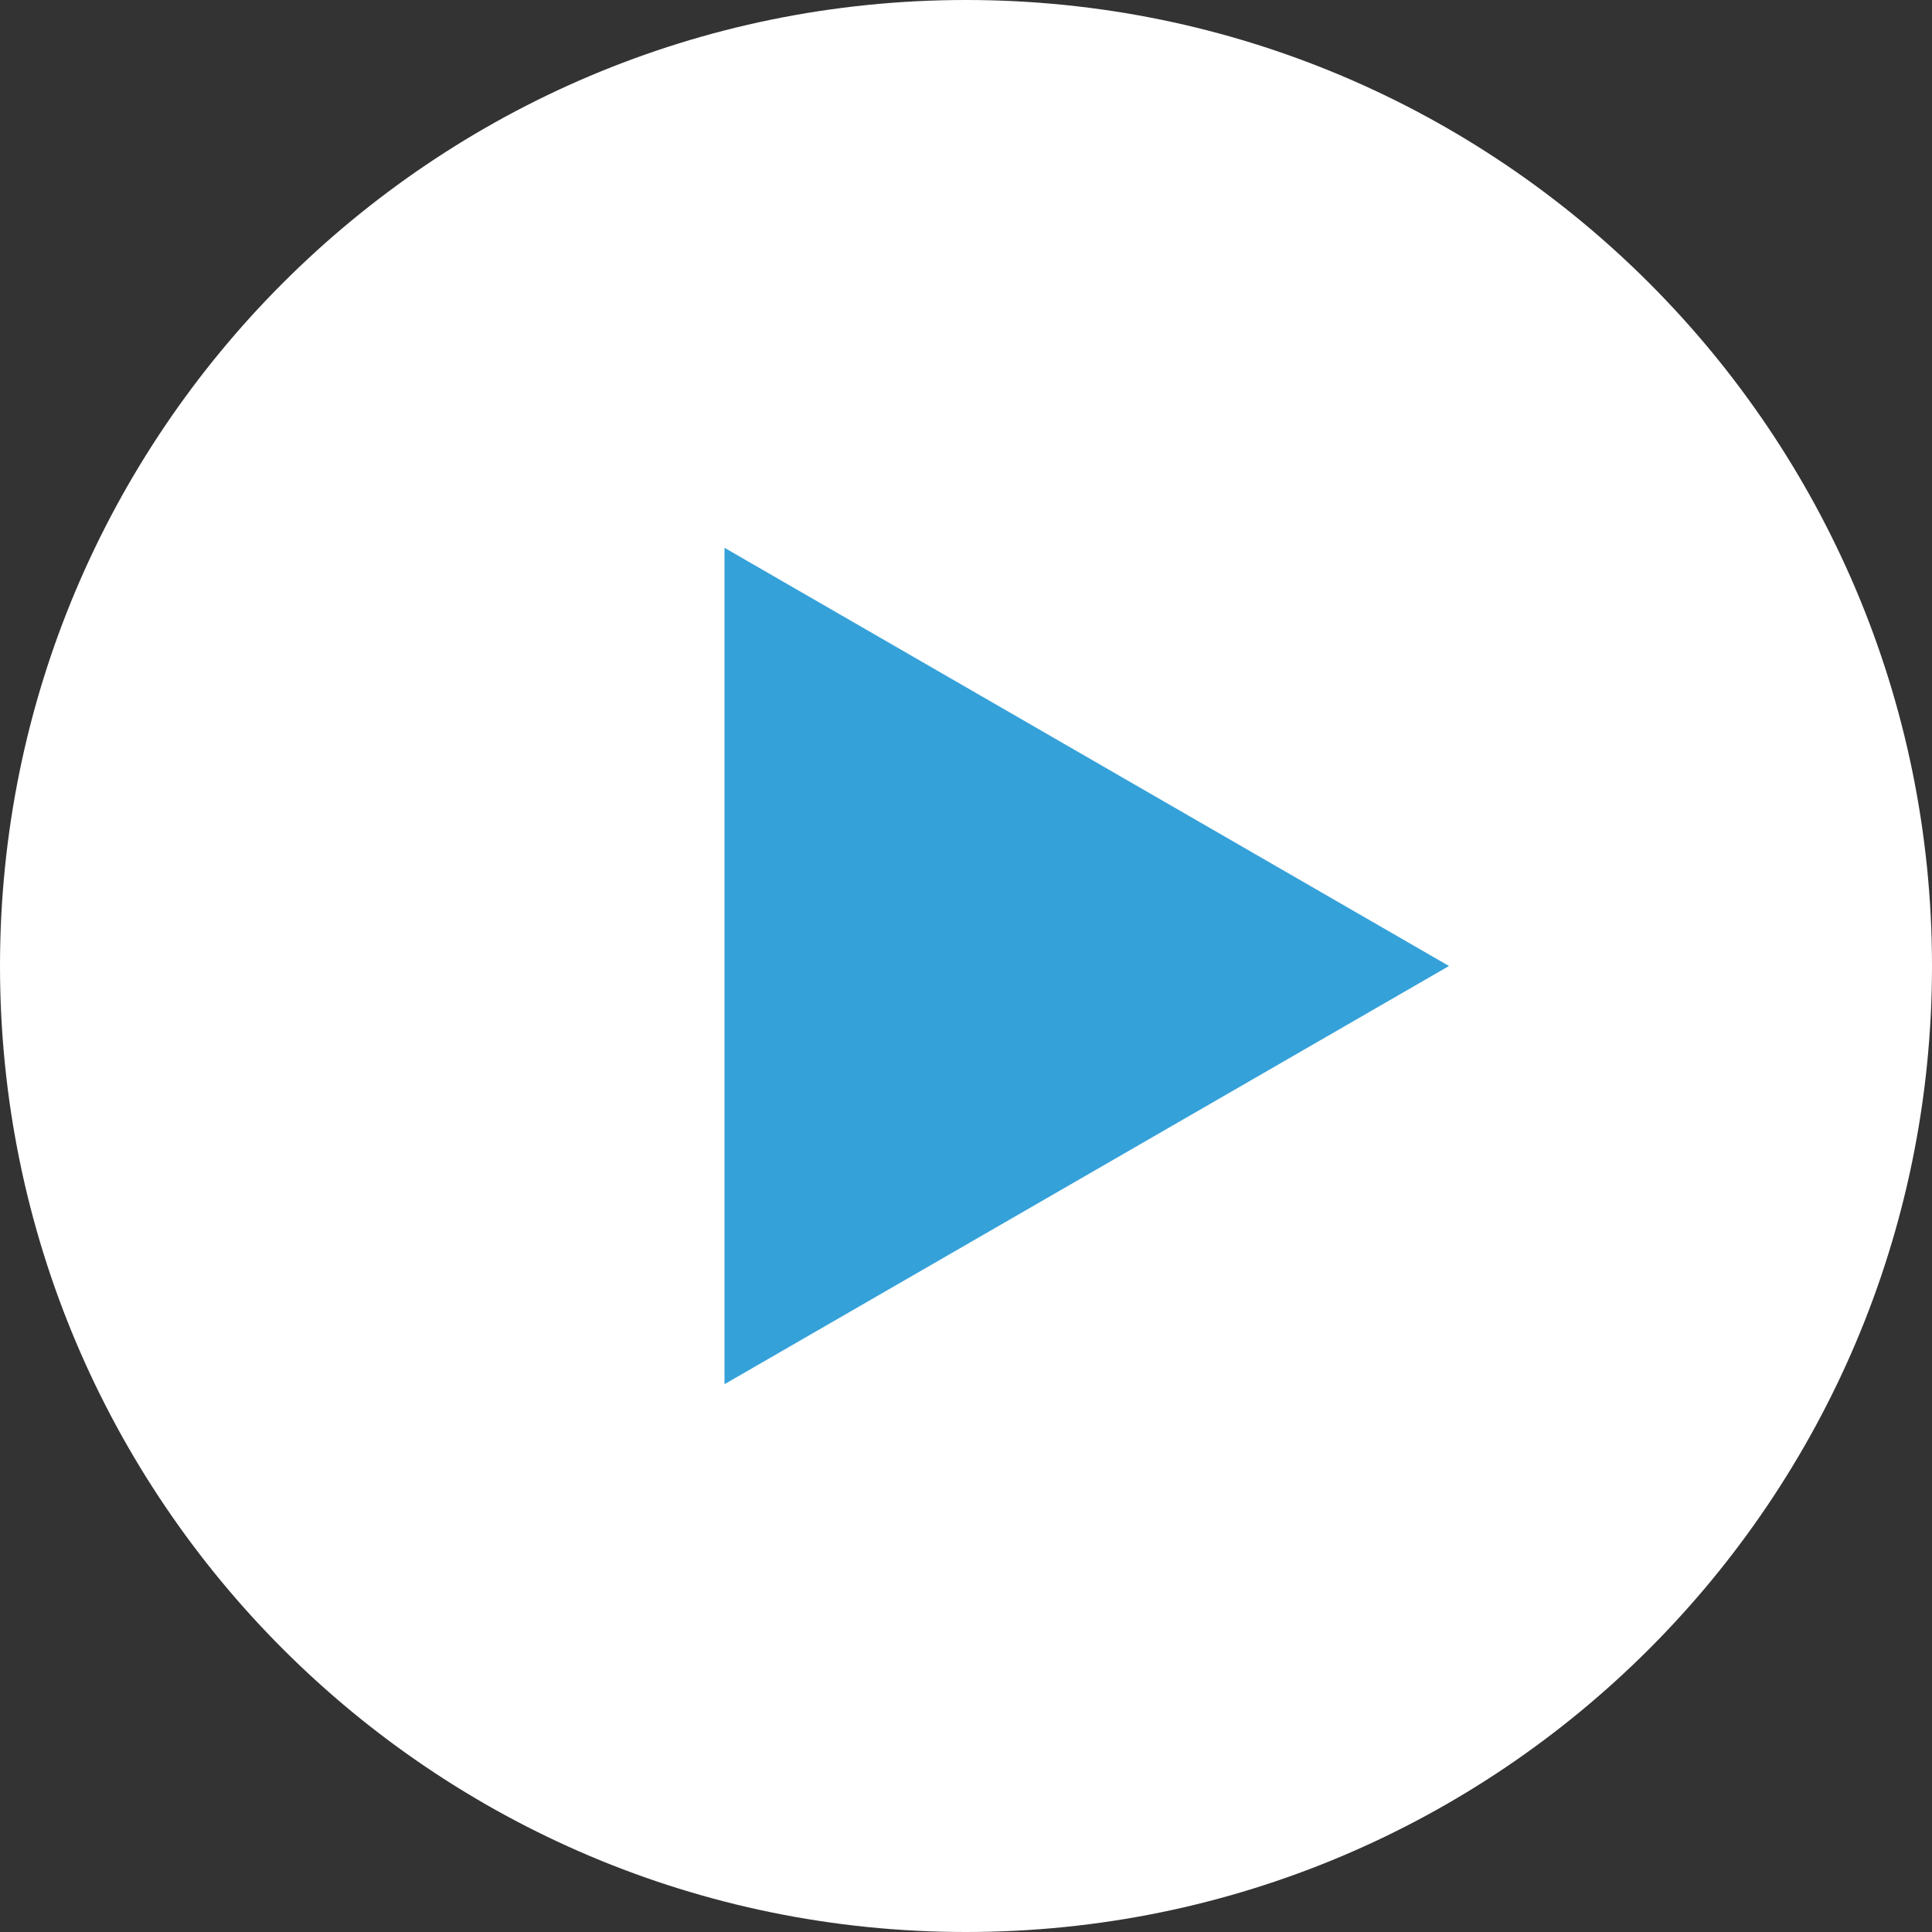
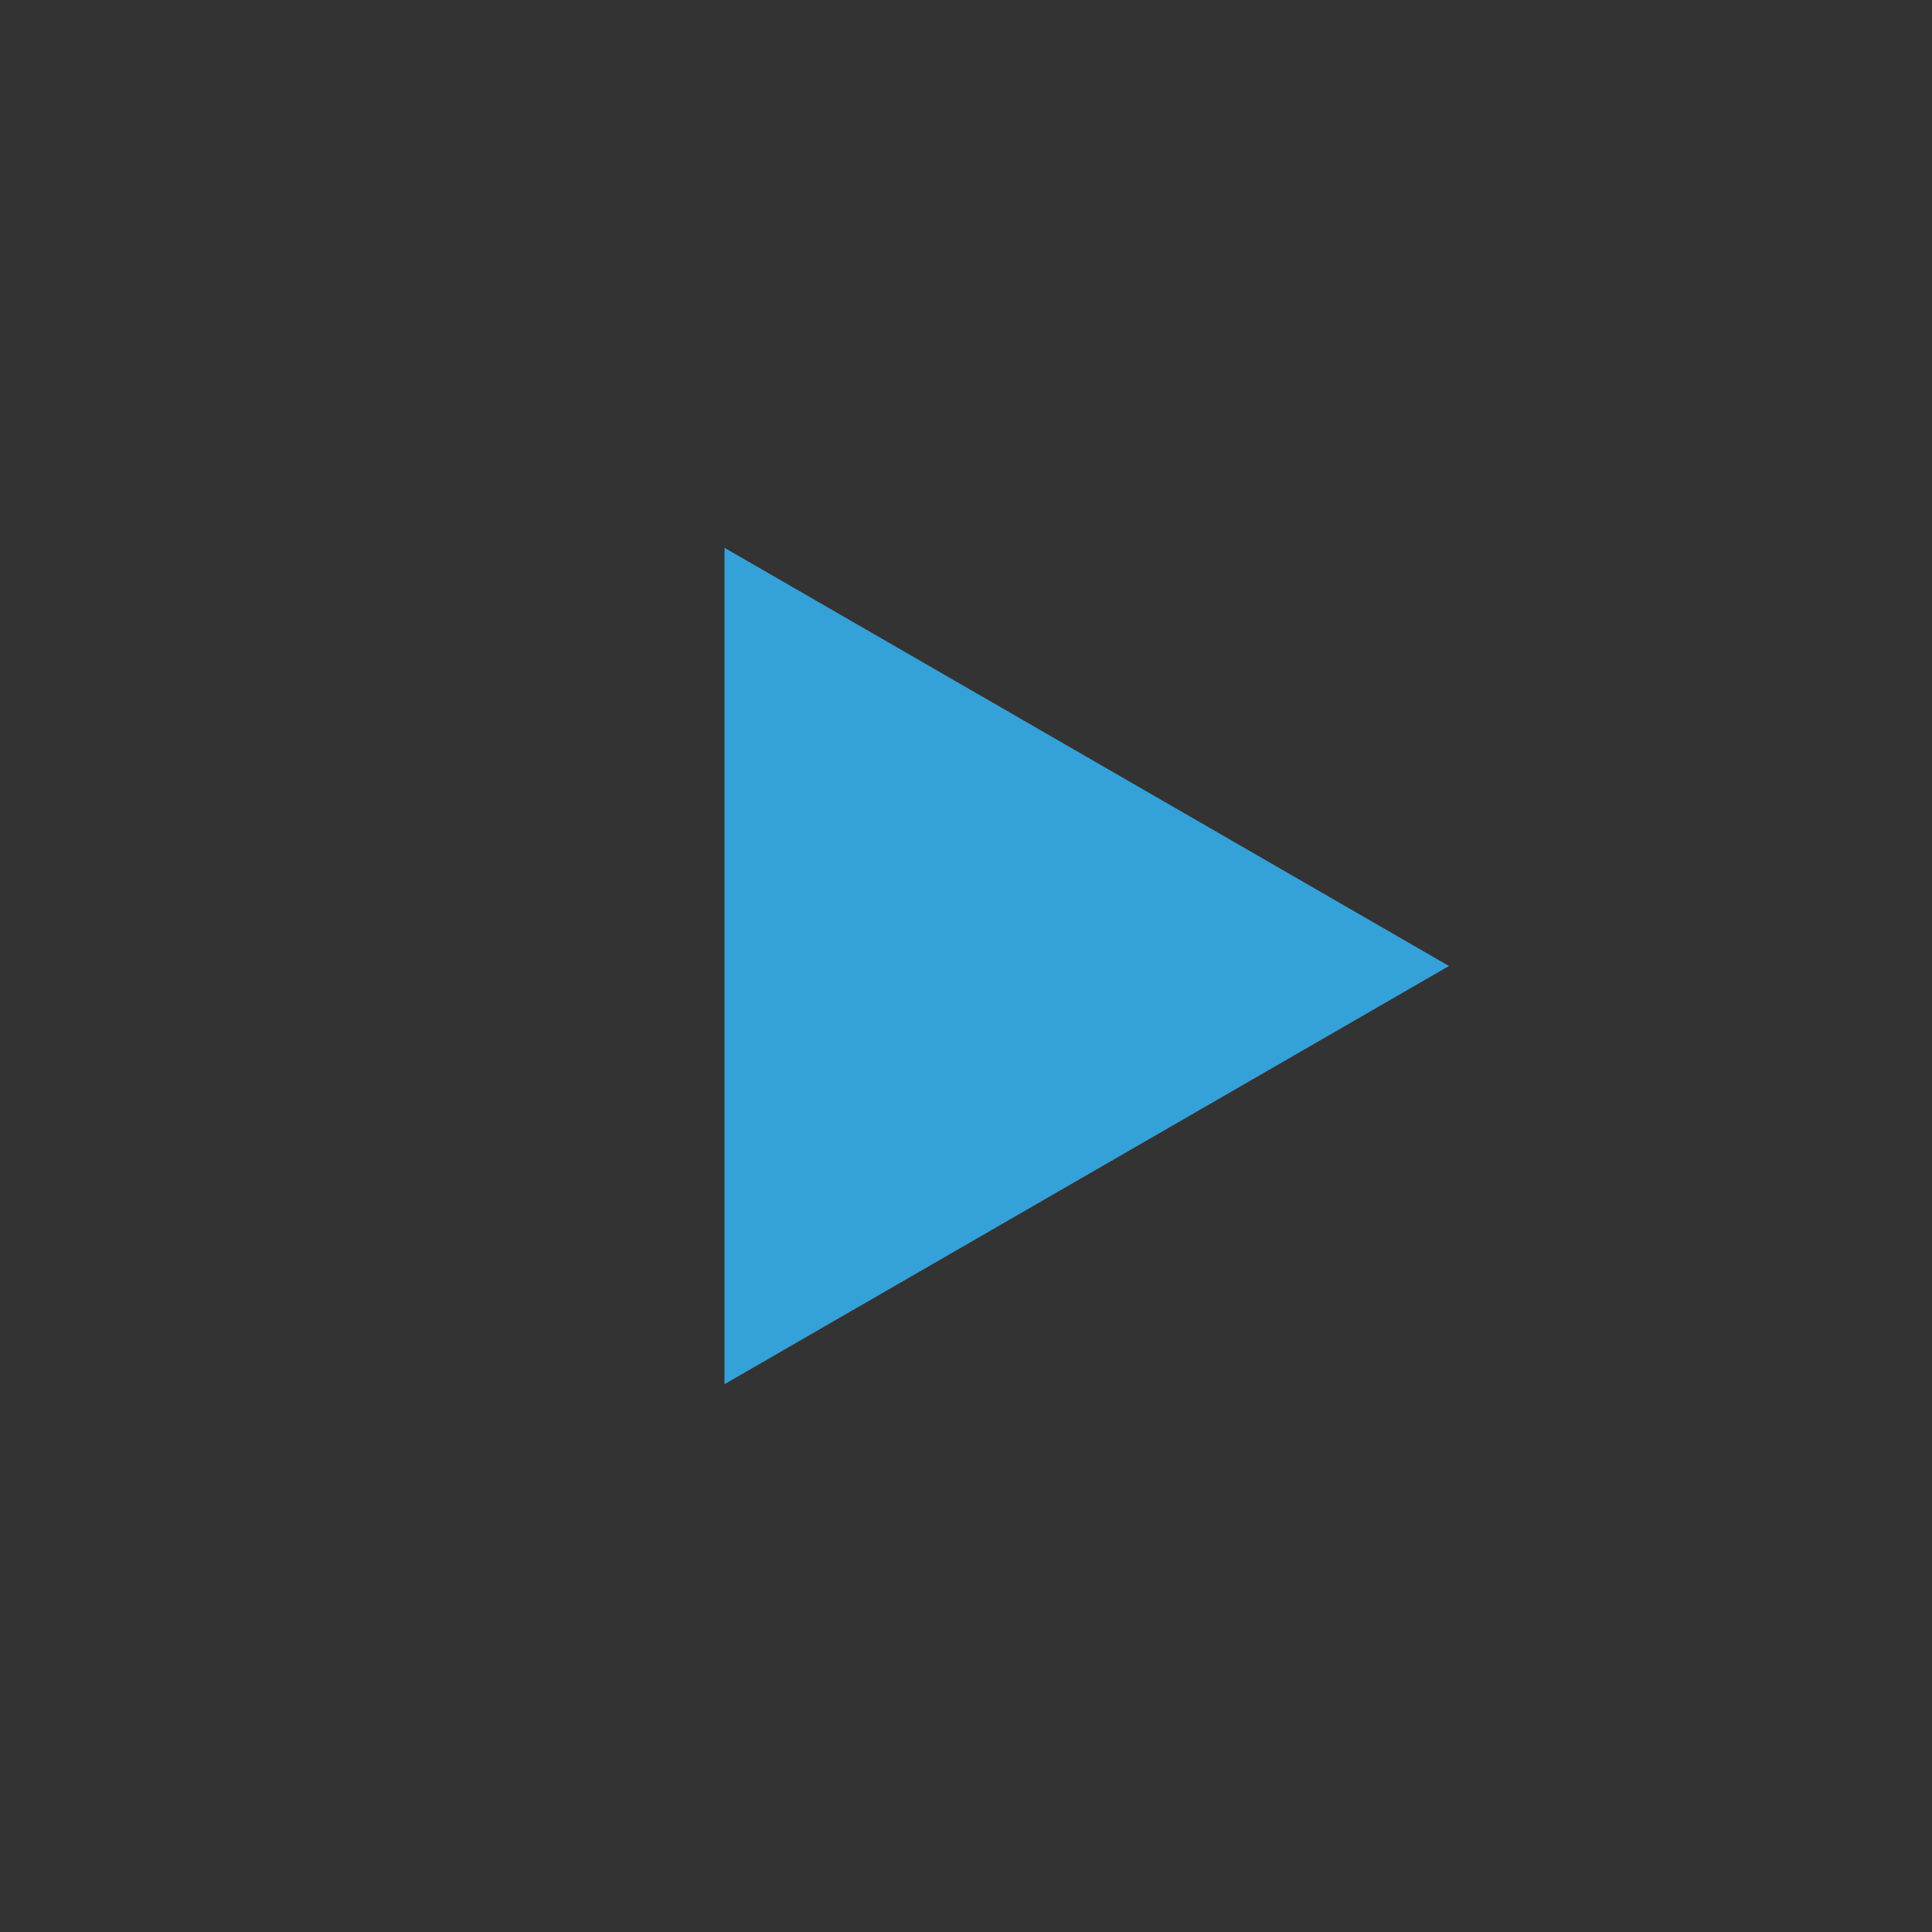
<svg xmlns="http://www.w3.org/2000/svg" viewBox="0 0 96 96">
  <rect x="0" y="0" width="96" height="96" fill="#333333" stroke="none" />
-   <path d="m48 0c26.51 0 48 21.49 48 48 0 26.51-21.49 48-48 48-26.51 0-48-21.49-48-48 0-26.51 21.49-48 48-48z" fill="#fff" />
  <path d="m72 48-36 20.78v-41.56z" fill="#35a1d9" />
</svg>